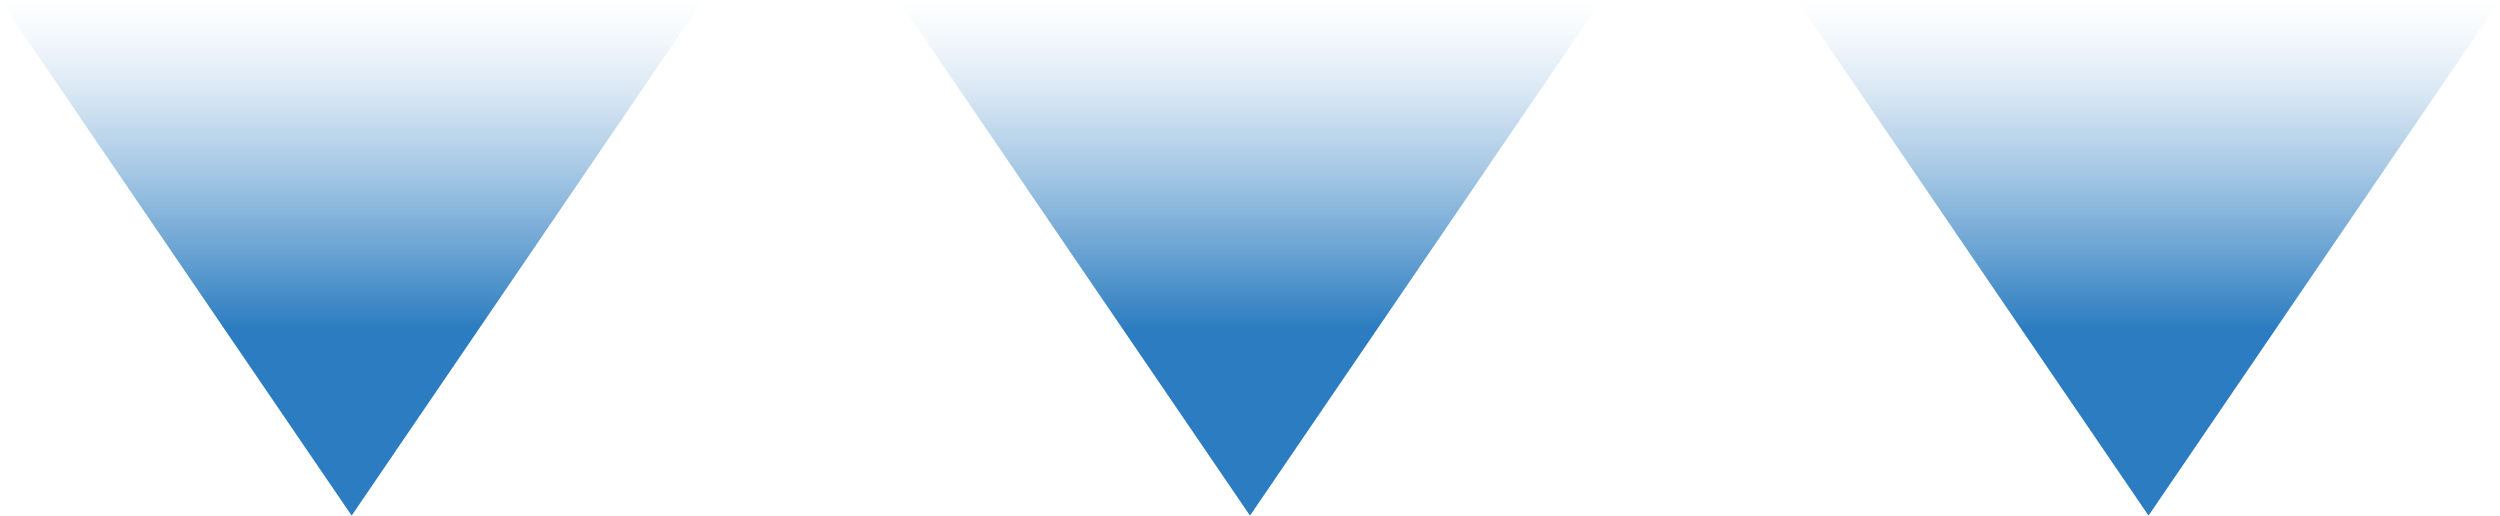
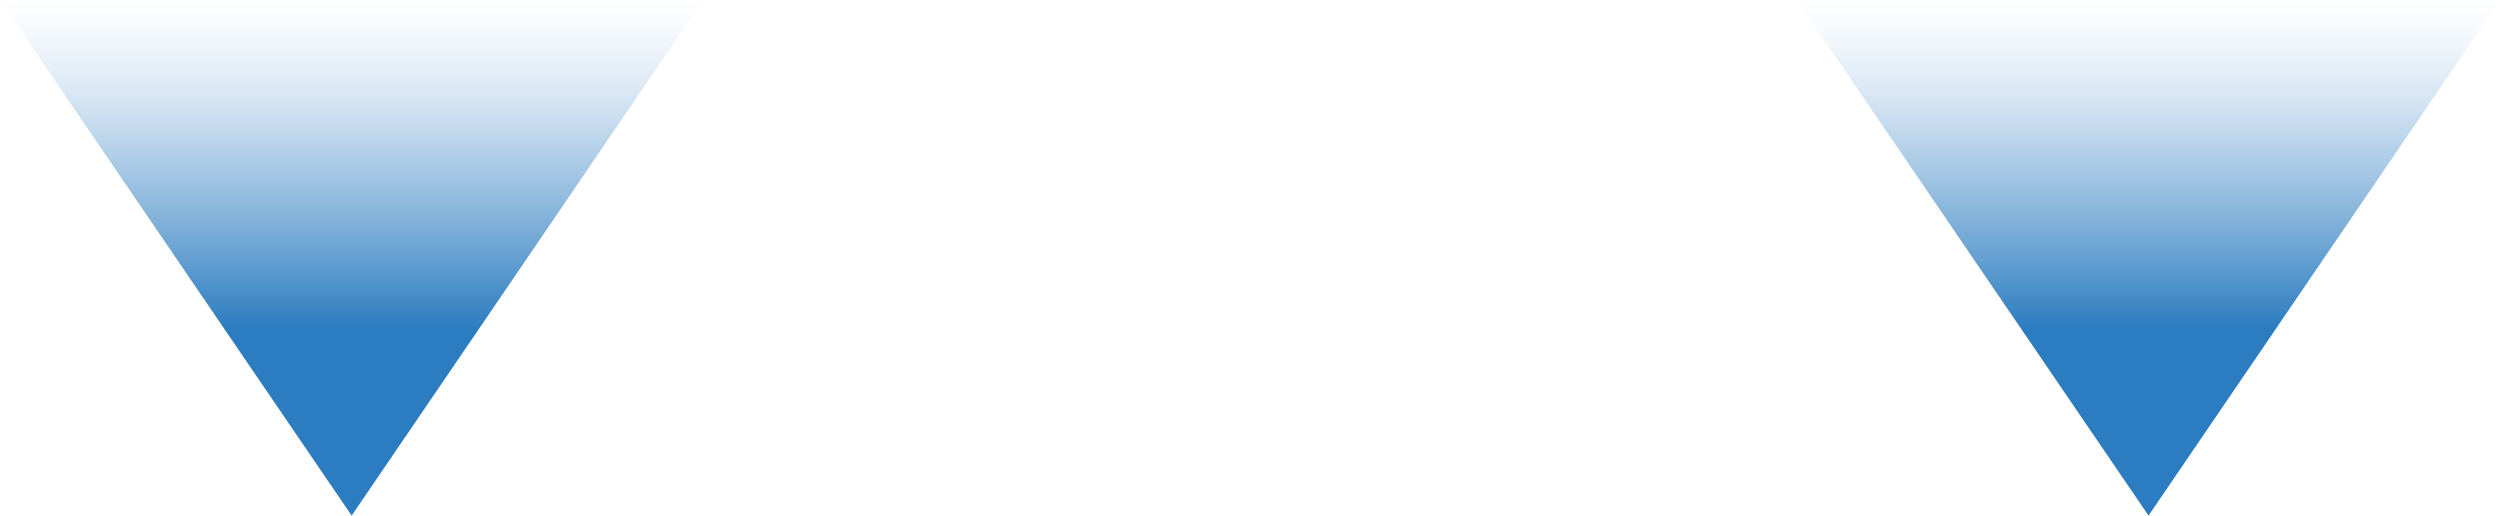
<svg xmlns="http://www.w3.org/2000/svg" xmlns:xlink="http://www.w3.org/1999/xlink" viewBox="0 0 145.46 30">
  <defs>
    <style>.cls-1{fill:url(#linear-gradient);}.cls-2{fill:url(#linear-gradient-2);}.cls-3{fill:url(#linear-gradient-3);}</style>
    <linearGradient id="linear-gradient" x1="643.24" y1="96.78" x2="673.24" y2="96.78" gradientTransform="translate(117.24 -643.24) rotate(90)" gradientUnits="userSpaceOnUse">
      <stop offset="0" stop-color="#2b7cc0" stop-opacity="0" />
      <stop offset="0.07" stop-color="#2b7cc0" stop-opacity="0.05" />
      <stop offset="0.18" stop-color="#2b7cc0" stop-opacity="0.18" />
      <stop offset="0.32" stop-color="#2b7cc0" stop-opacity="0.4" />
      <stop offset="0.48" stop-color="#2b7cc0" stop-opacity="0.69" />
      <stop offset="0.64" stop-color="#2b7cc0" />
    </linearGradient>
    <linearGradient id="linear-gradient-2" x1="643.24" y1="44.5" x2="673.24" y2="44.5" xlink:href="#linear-gradient" />
    <linearGradient id="linear-gradient-3" x1="643.24" y1="-7.77" x2="673.24" y2="-7.77" xlink:href="#linear-gradient" />
  </defs>
  <g id="Layer_2" data-name="Layer 2">
    <g id="Layer_1-2" data-name="Layer 1">
      <polygon class="cls-1" points="40.91 0 0 0 20.46 30 40.91 0" />
-       <polygon class="cls-2" points="93.19 0 52.27 0 72.73 30 93.19 0" />
      <polygon class="cls-3" points="145.46 0 104.55 0 125.01 30 145.46 0" />
    </g>
  </g>
</svg>